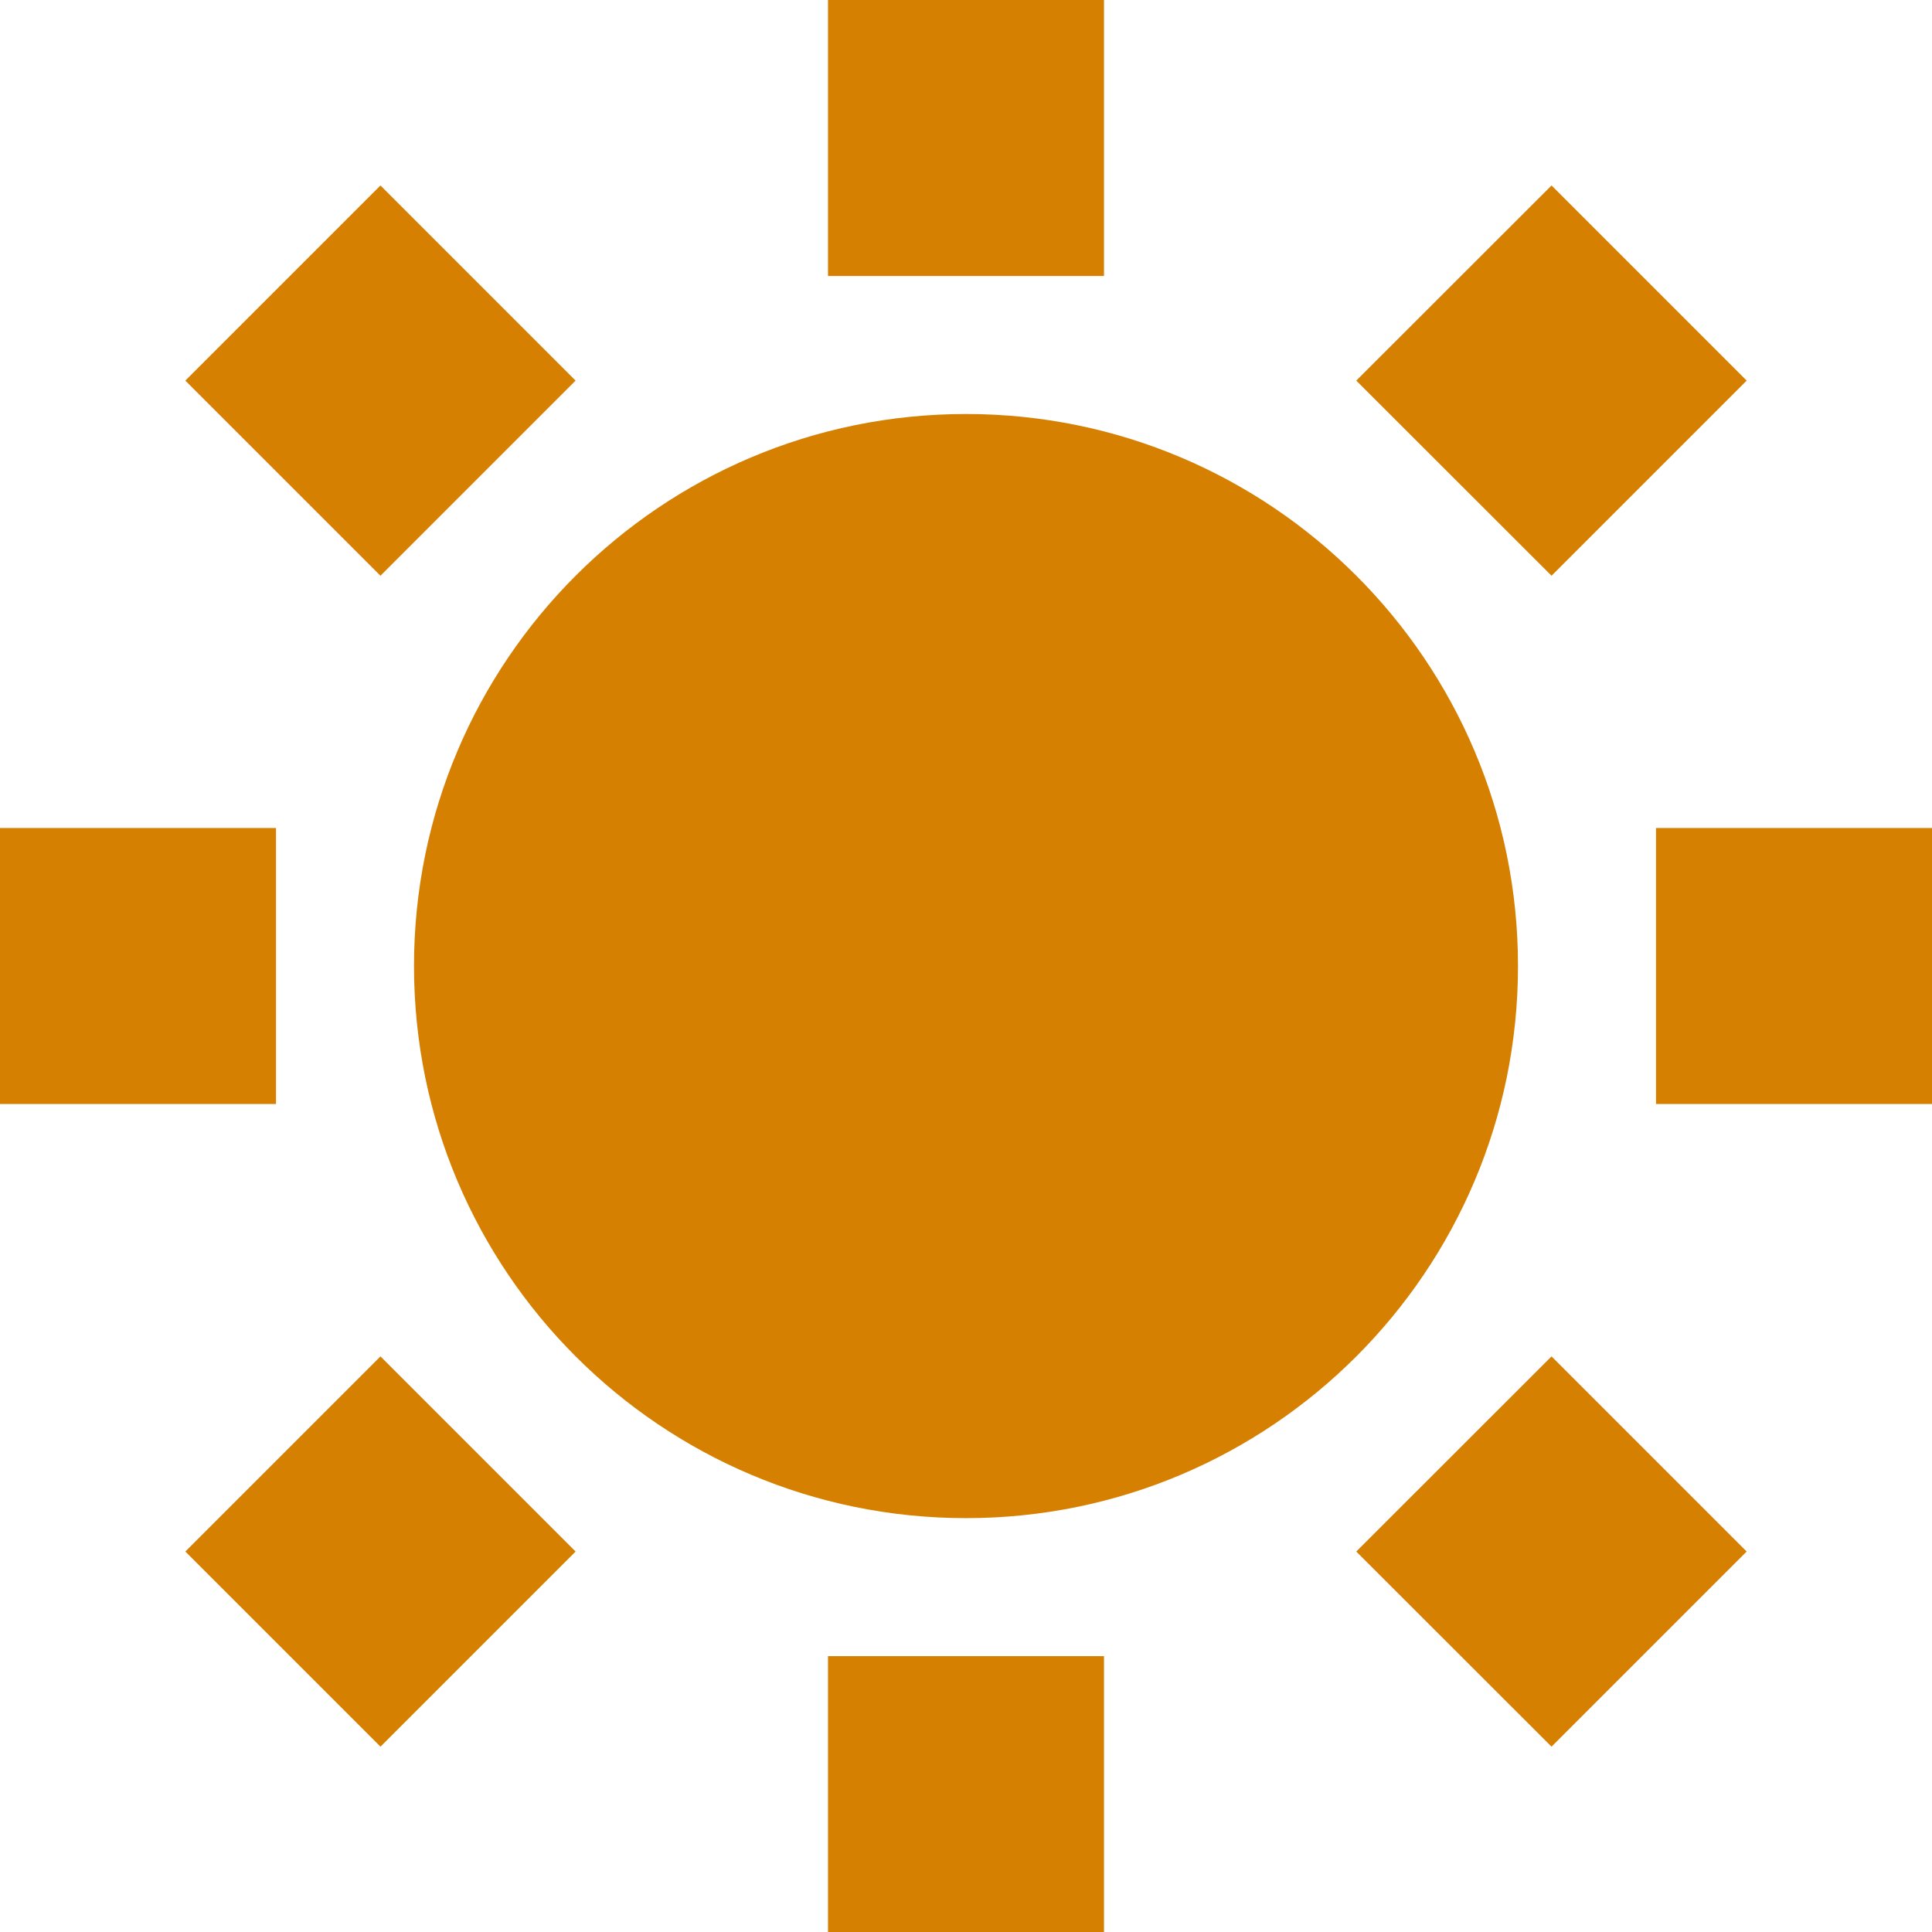
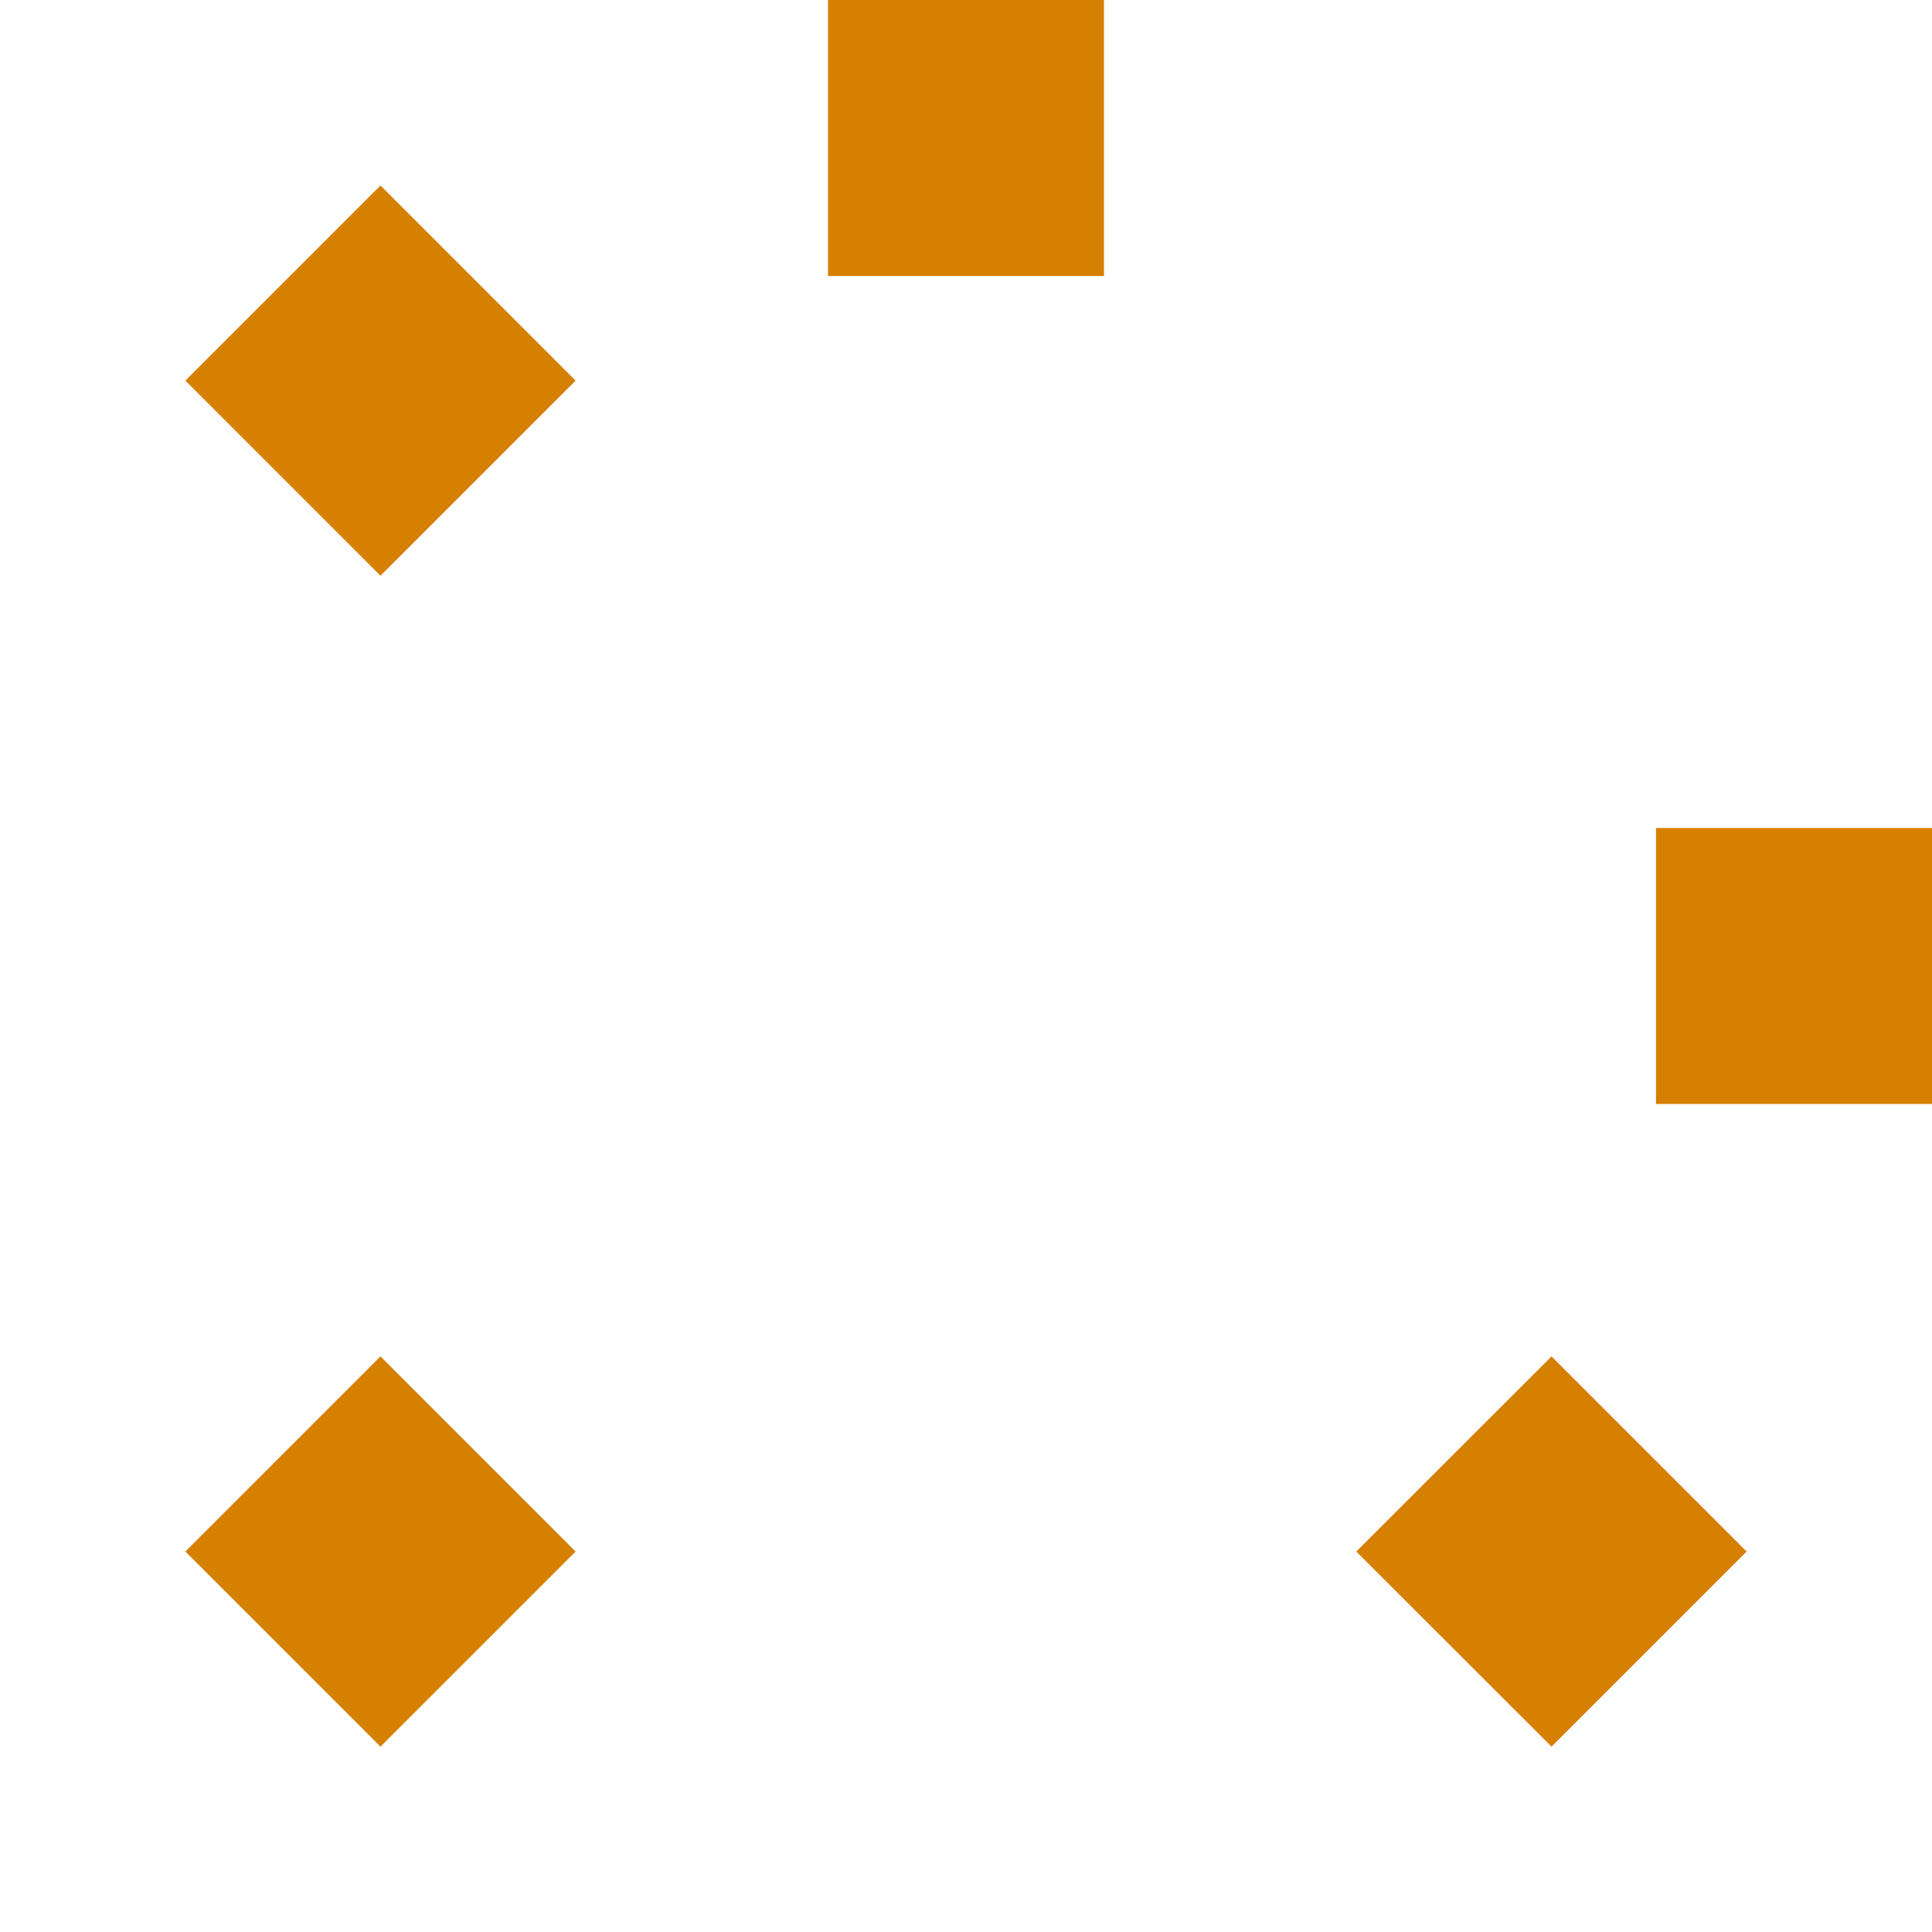
<svg xmlns="http://www.w3.org/2000/svg" width="14" height="14" viewBox="0 0 14 14" fill="none">
-   <path d="M3 7C3 9.21 4.791 11.001 7 11.001C9.209 11.001 11 9.21 11 7C11 4.791 9.209 3 7 3C4.791 3 3 4.791 3 7Z" fill="#D68001" />
  <path d="M6 2H8V0L6 0V2Z" fill="#D68001" />
-   <path d="M8 12.001L6 12.001V14L8 14V12.001Z" fill="#D68001" />
-   <path d="M9.828 2.758L11.243 4.172L12.657 2.758L11.243 1.344L9.828 2.758Z" fill="#D68001" />
  <path d="M4.171 11.243L2.757 9.829L1.343 11.243L2.757 12.657L4.171 11.243Z" fill="#D68001" />
  <path d="M11.243 9.829L9.828 11.243L11.243 12.657L12.657 11.243L11.243 9.829Z" fill="#D68001" />
  <path d="M2.757 4.172L4.171 2.758L2.757 1.344L1.343 2.758L2.757 4.172Z" fill="#D68001" />
  <path d="M12 6L12 8H14L14 6H12Z" fill="#D68001" />
-   <path d="M2 8L2 6H0L0 8H2Z" fill="#D68001" />
</svg>